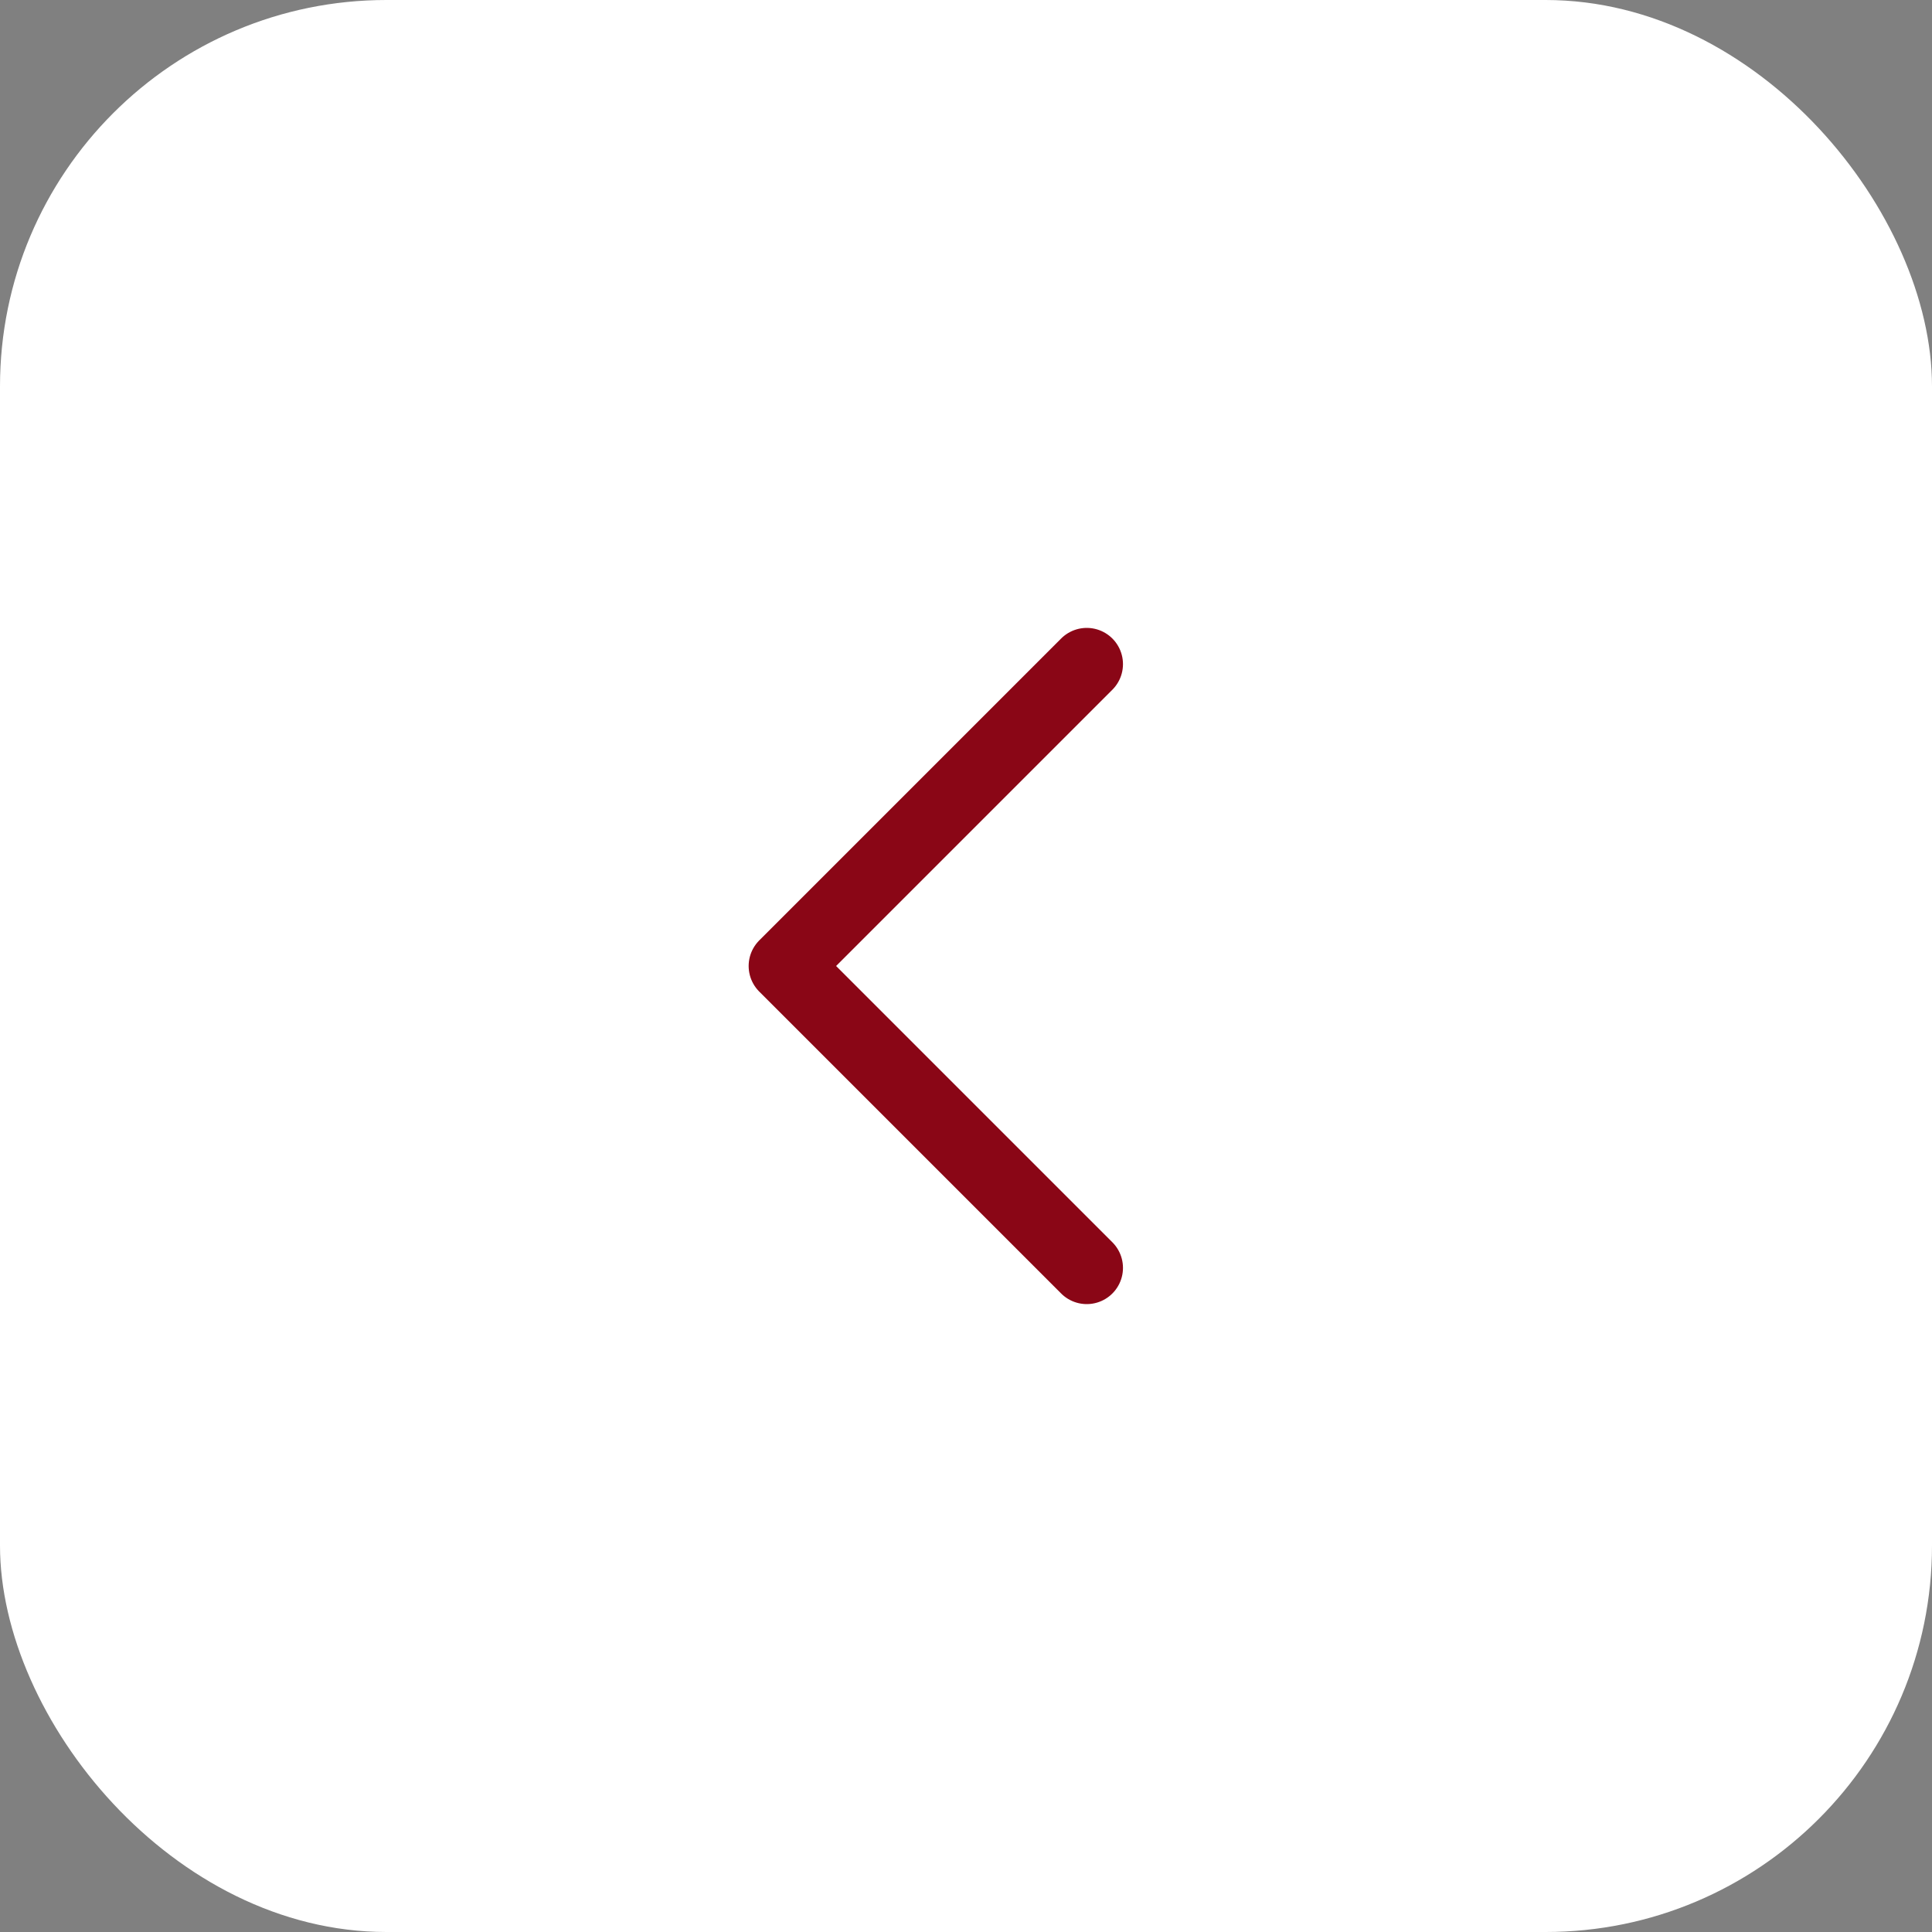
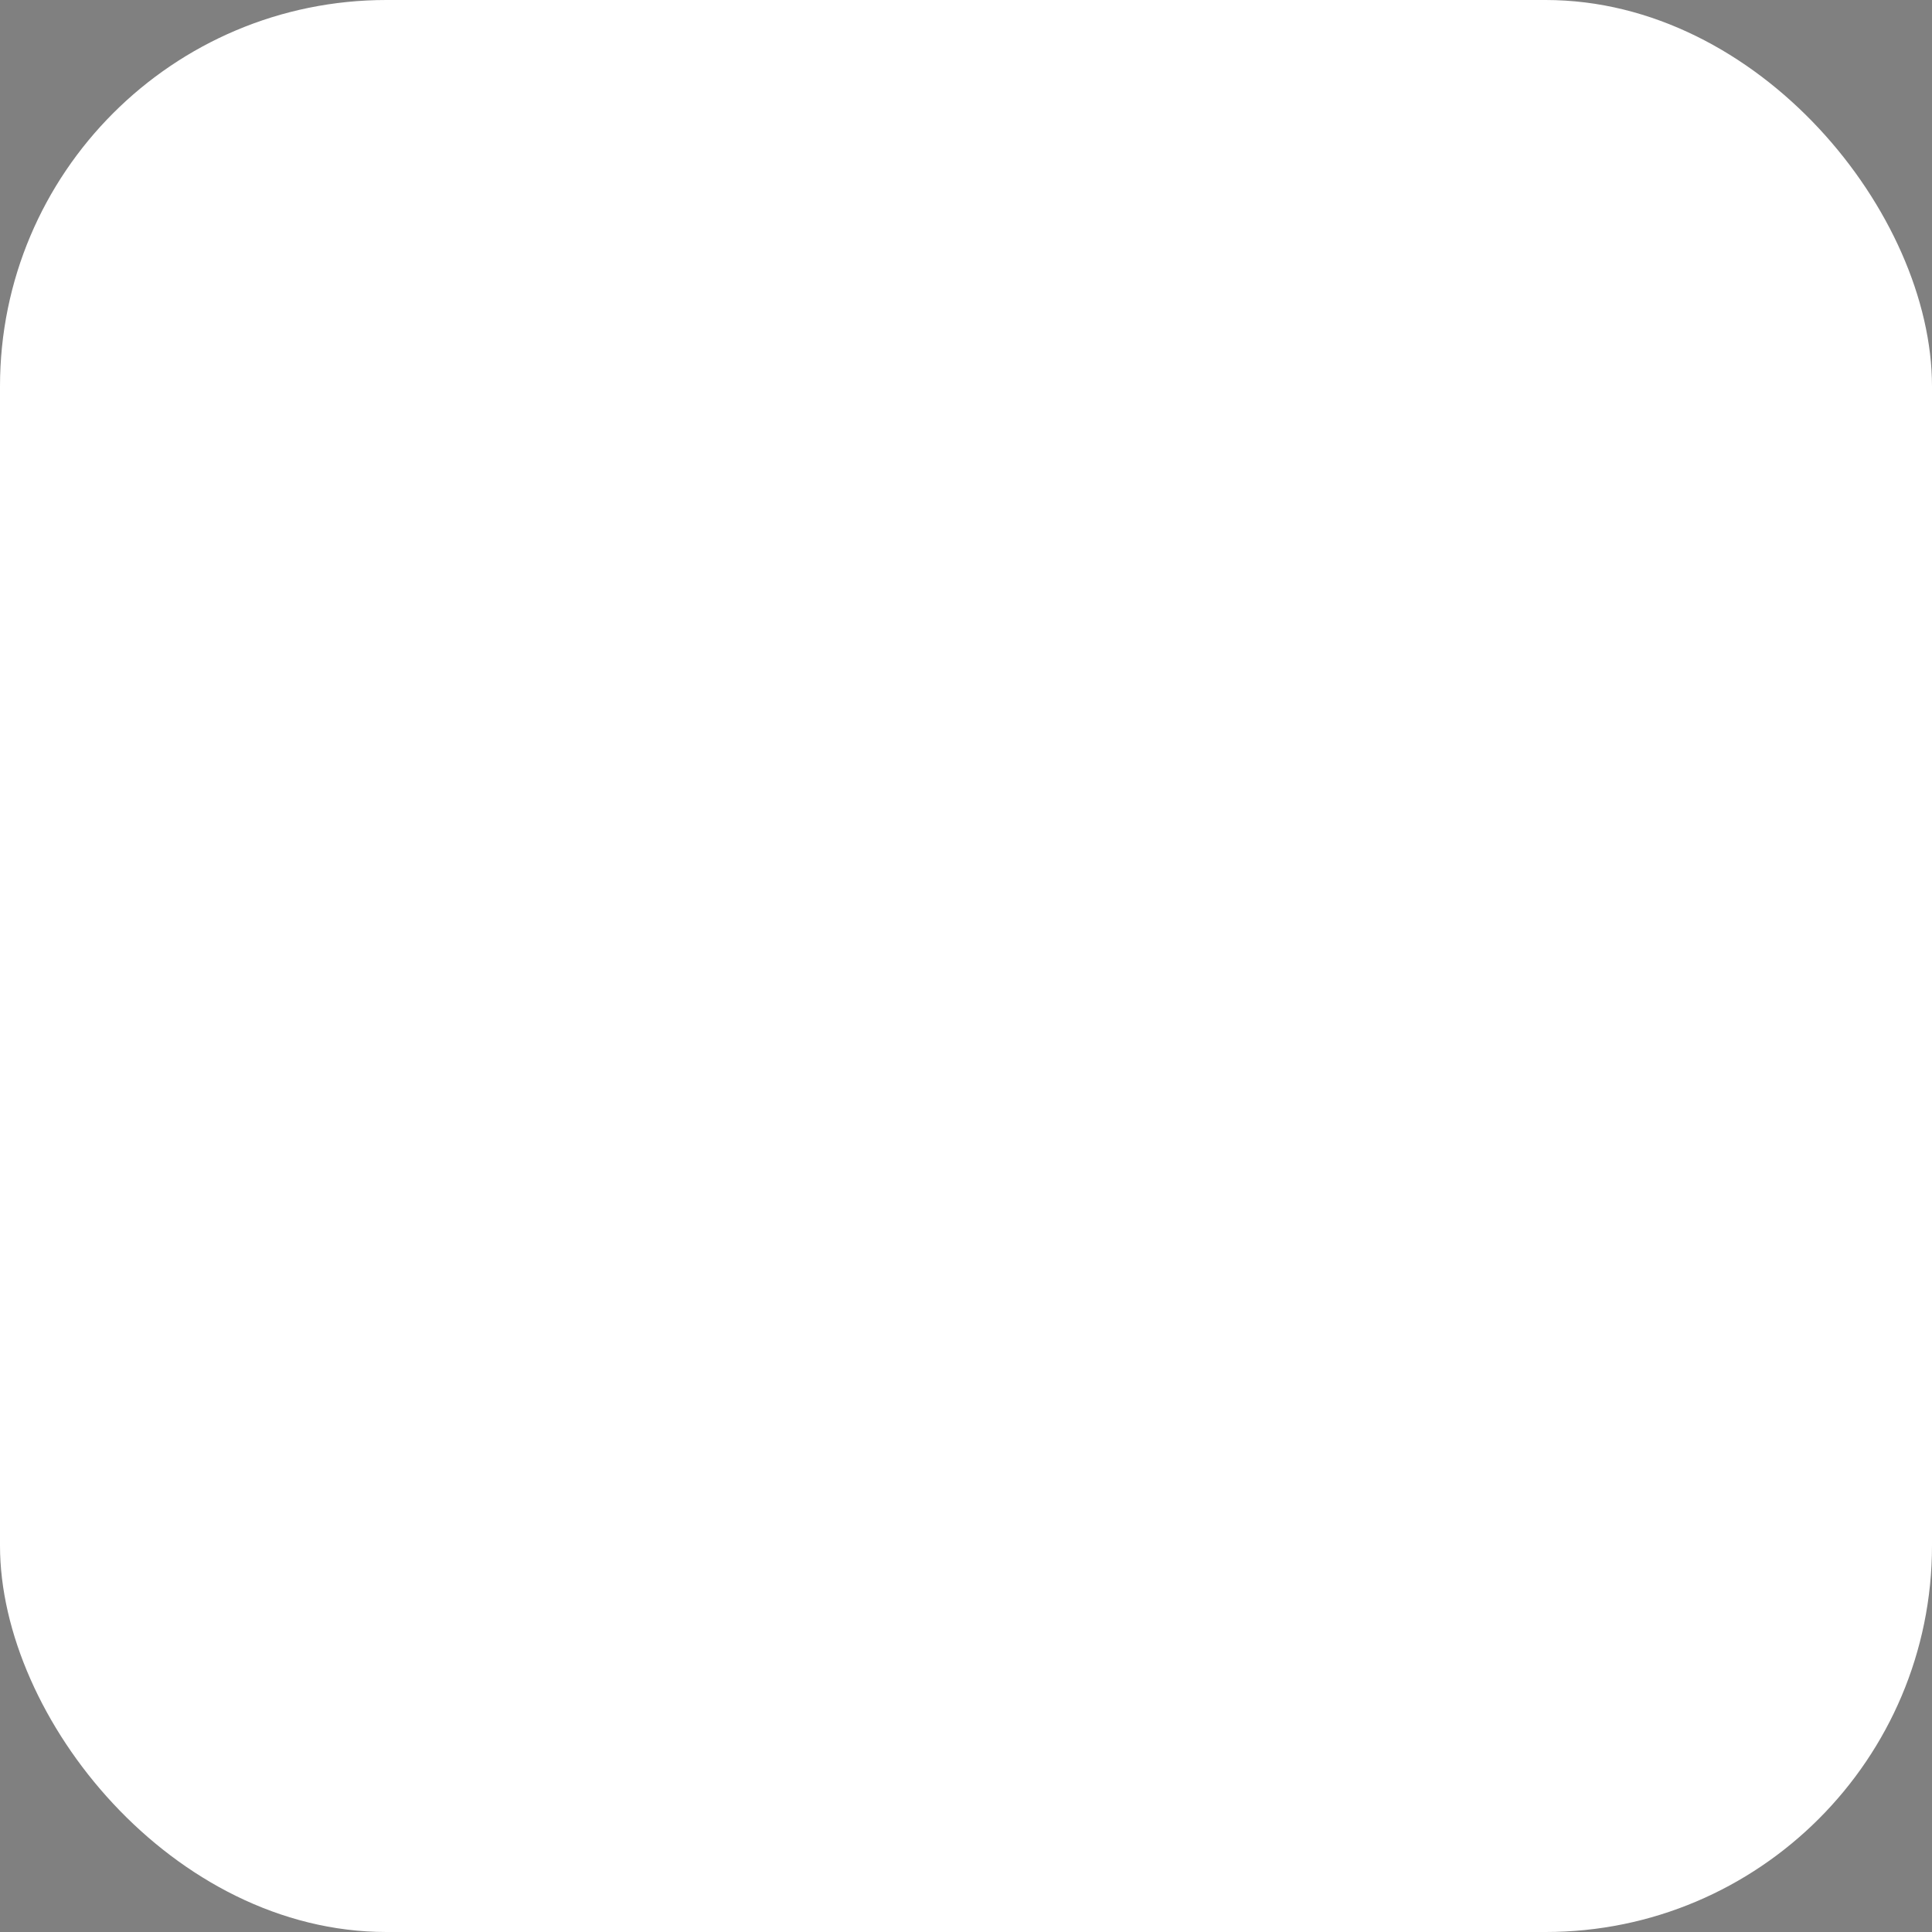
<svg xmlns="http://www.w3.org/2000/svg" width="40" height="40" viewBox="0 0 40 40" fill="none">
  <rect x="0" y="0" width="40" height="40" fill="#808080" stroke="none" />
  <rect x="40" y="40" width="40" height="40" rx="8" transform="rotate(-180 40 40)" fill="white" />
-   <path d="M22.5 13.75L16.25 20L22.5 26.25" stroke="#8A0616" stroke-width="1.5" stroke-linecap="round" stroke-linejoin="round" />
</svg>